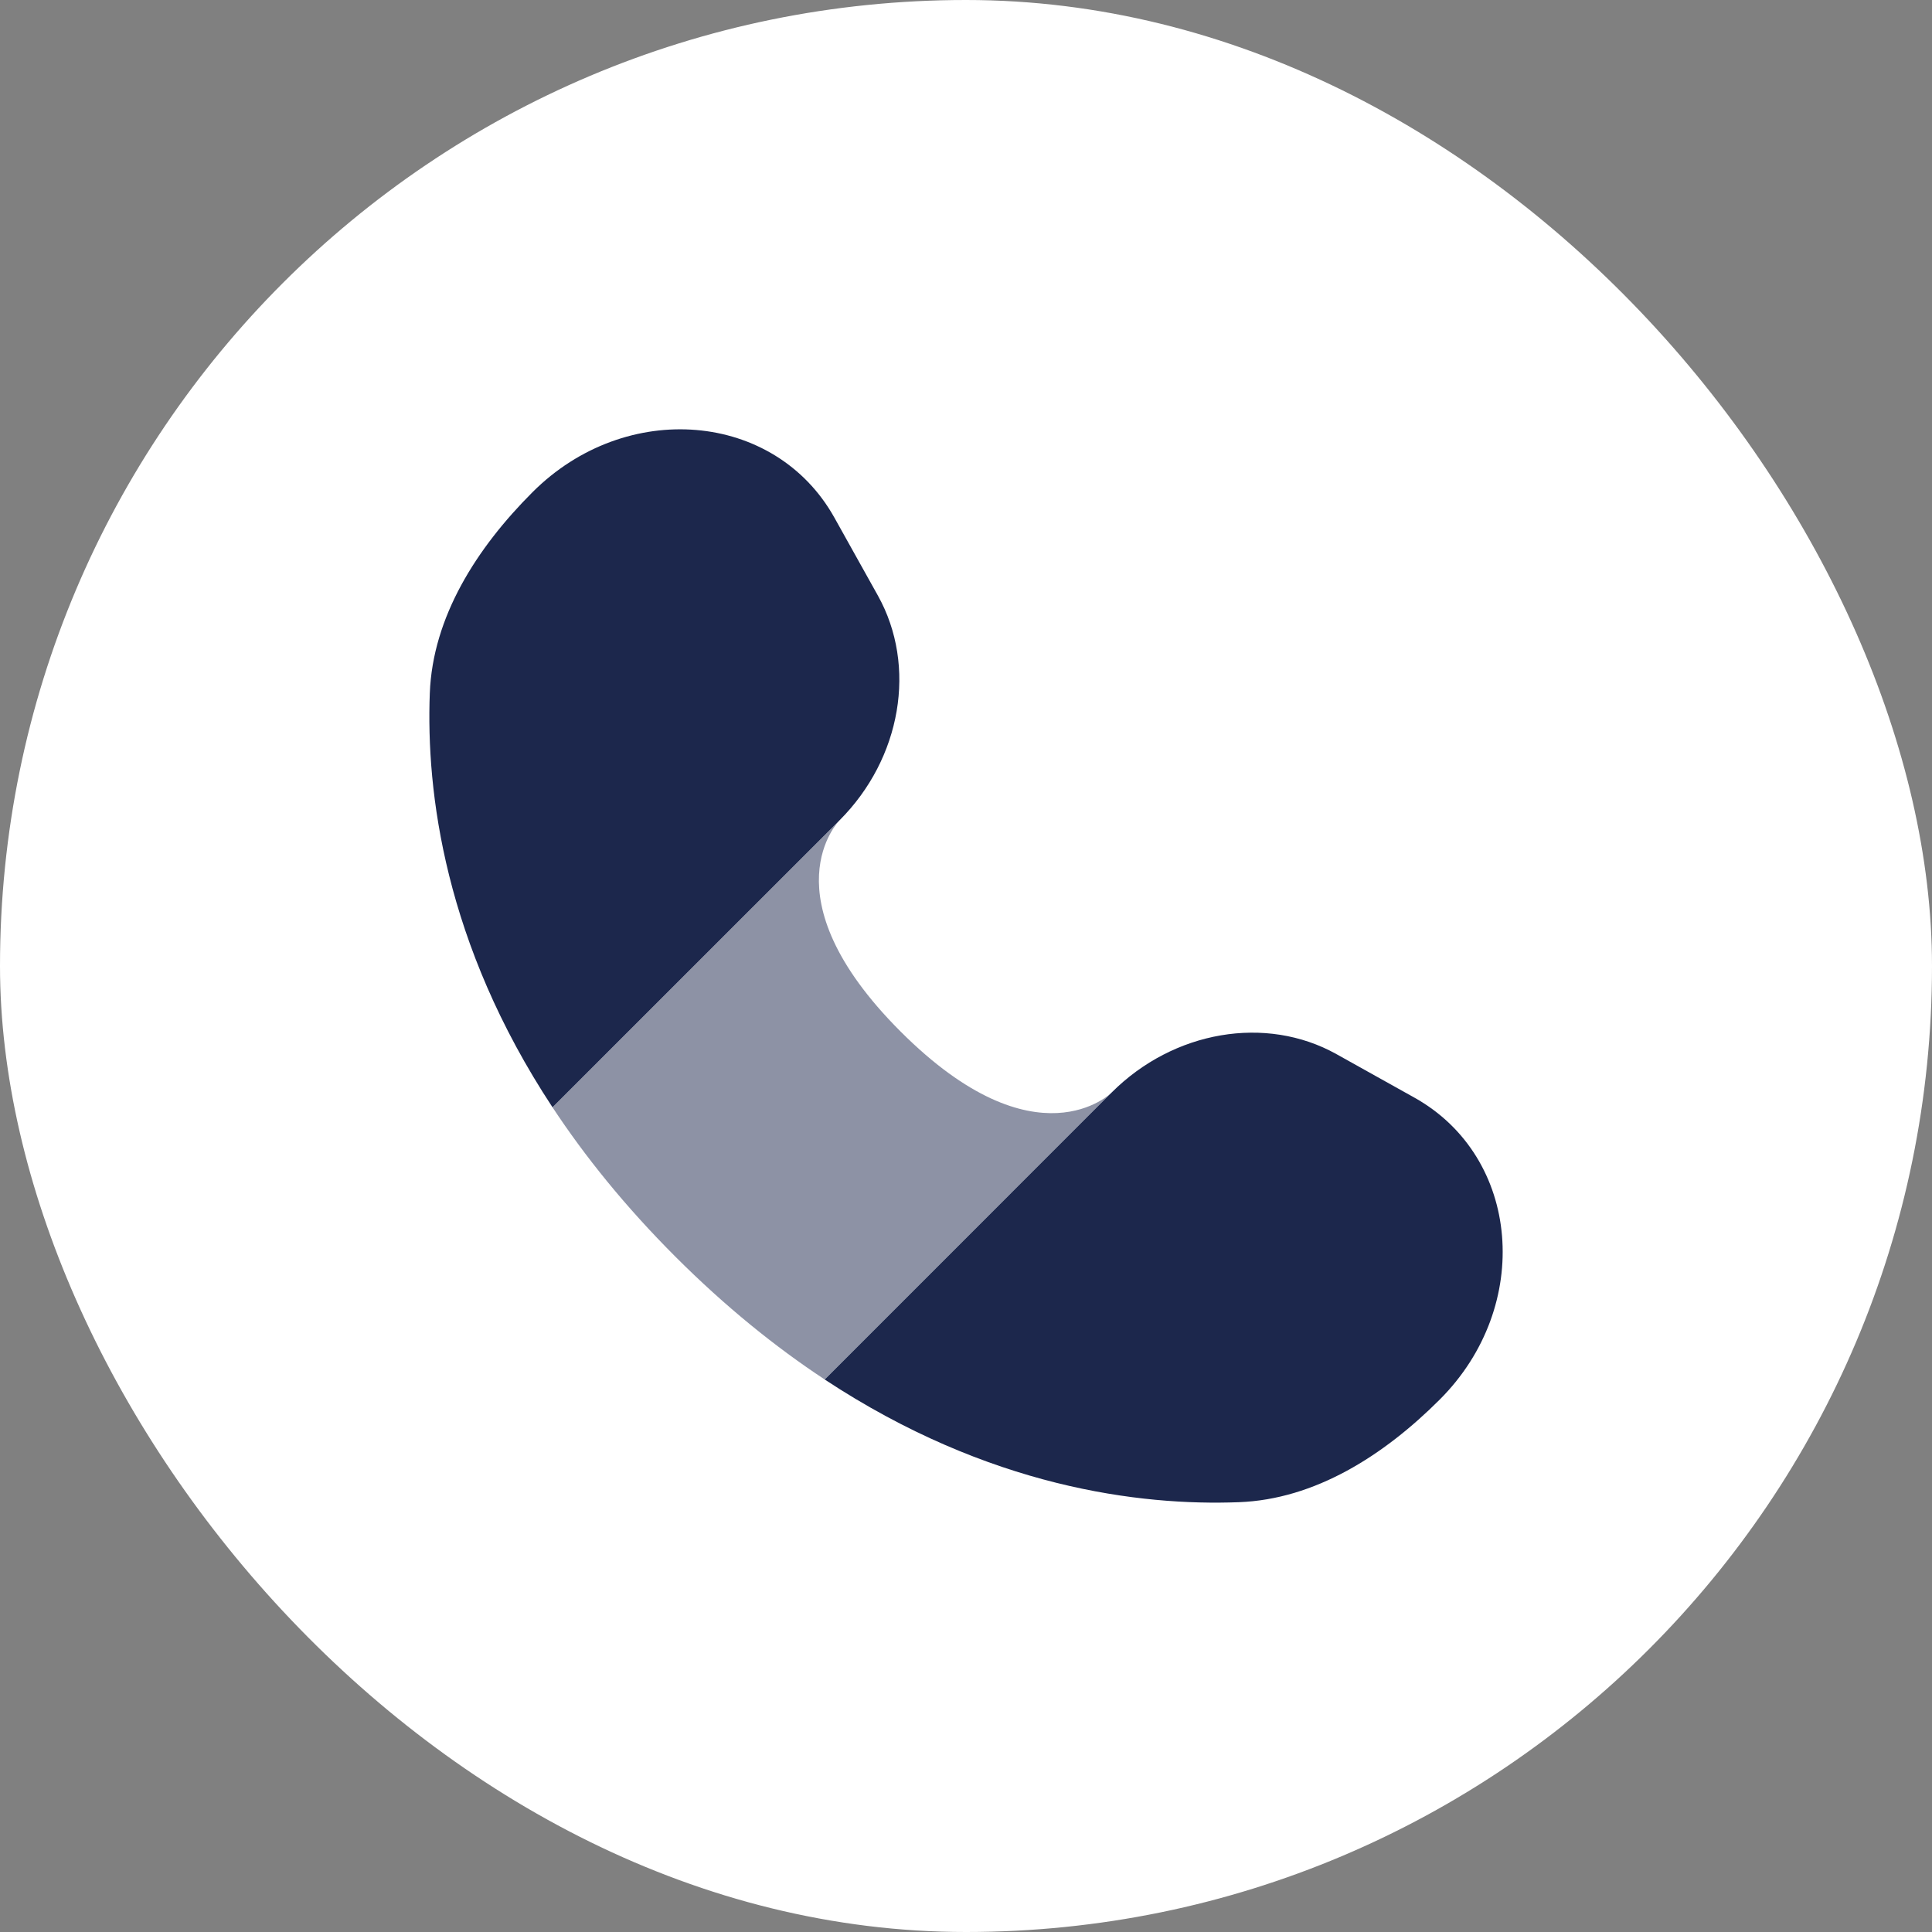
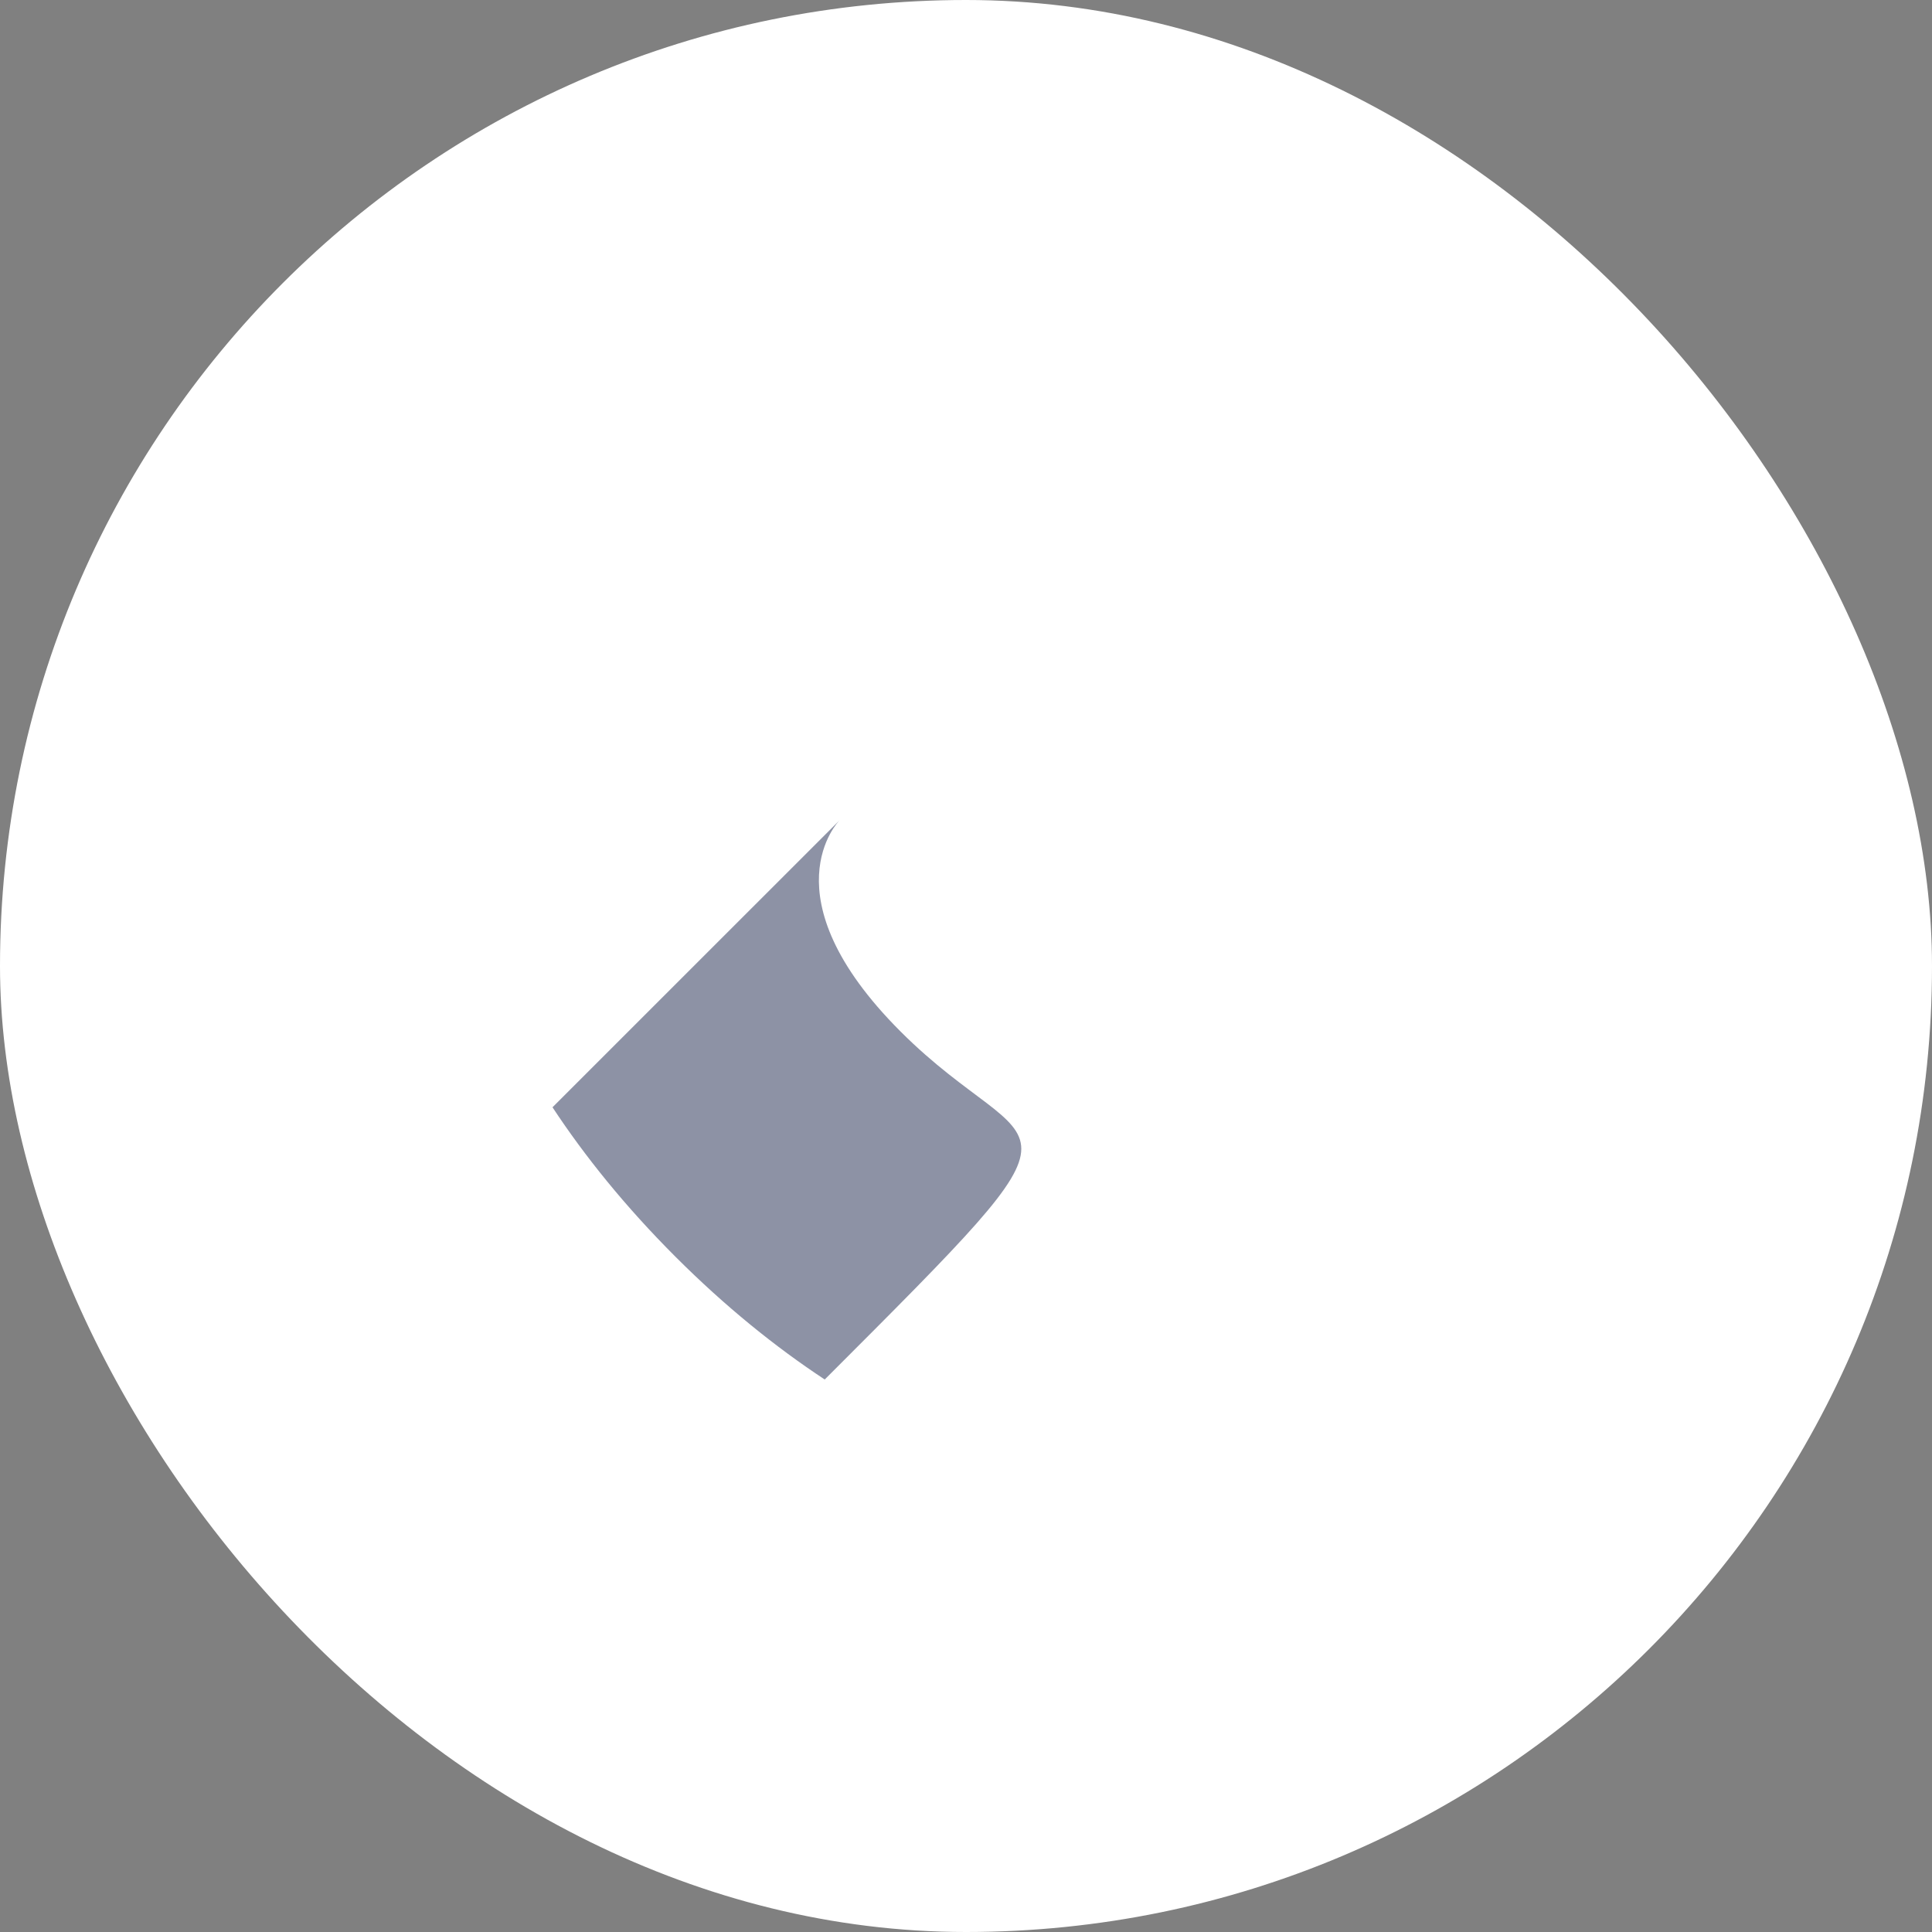
<svg xmlns="http://www.w3.org/2000/svg" width="800px" height="800px" viewBox="-2.4 -2.4 28.80 28.80" fill="none">
  <rect x="-2.4" y="-2.4" width="28.80" height="28.80" fill="#808080" stroke="none" />
  <g id="SVGRepo_bgCarrier" stroke-width="0">
    <rect x="-2.4" y="-2.4" width="28.80" height="28.80" rx="14.4" fill="#ffffff" strokewidth="0" />
  </g>
  <g id="SVGRepo_tracerCarrier" stroke-linecap="round" stroke-linejoin="round" />
  <g id="SVGRepo_iconCarrier">
-     <path fill-rule="evenodd" clip-rule="evenodd" d="M10.687 6.479L10.038 5.316C9.153 3.731 6.931 3.544 5.538 4.937C4.701 5.774 4.05 6.8 4.007 7.933C3.951 9.402 4.224 11.661 5.836 14.106L10.115 9.828C11.037 8.905 11.272 7.529 10.687 6.479ZM14.172 13.885L9.894 18.164C12.339 19.776 14.598 20.049 16.067 19.993C17.2 19.951 18.226 19.299 19.063 18.462C20.456 17.069 20.269 14.847 18.684 13.962L17.521 13.313C16.471 12.728 15.095 12.963 14.172 13.885Z" fill="#1C274C" />
-     <path opacity="0.5" d="M11.024 12.976C8.996 10.947 10.115 9.828 10.115 9.828L5.836 14.106C6.318 14.837 6.92 15.585 7.668 16.333C8.416 17.081 9.163 17.682 9.894 18.164L14.172 13.886C14.172 13.886 13.053 15.005 11.024 12.976Z" fill="#1C274C" />
+     <path opacity="0.5" d="M11.024 12.976C8.996 10.947 10.115 9.828 10.115 9.828L5.836 14.106C6.318 14.837 6.92 15.585 7.668 16.333C8.416 17.081 9.163 17.682 9.894 18.164C14.172 13.886 13.053 15.005 11.024 12.976Z" fill="#1C274C" />
  </g>
</svg>